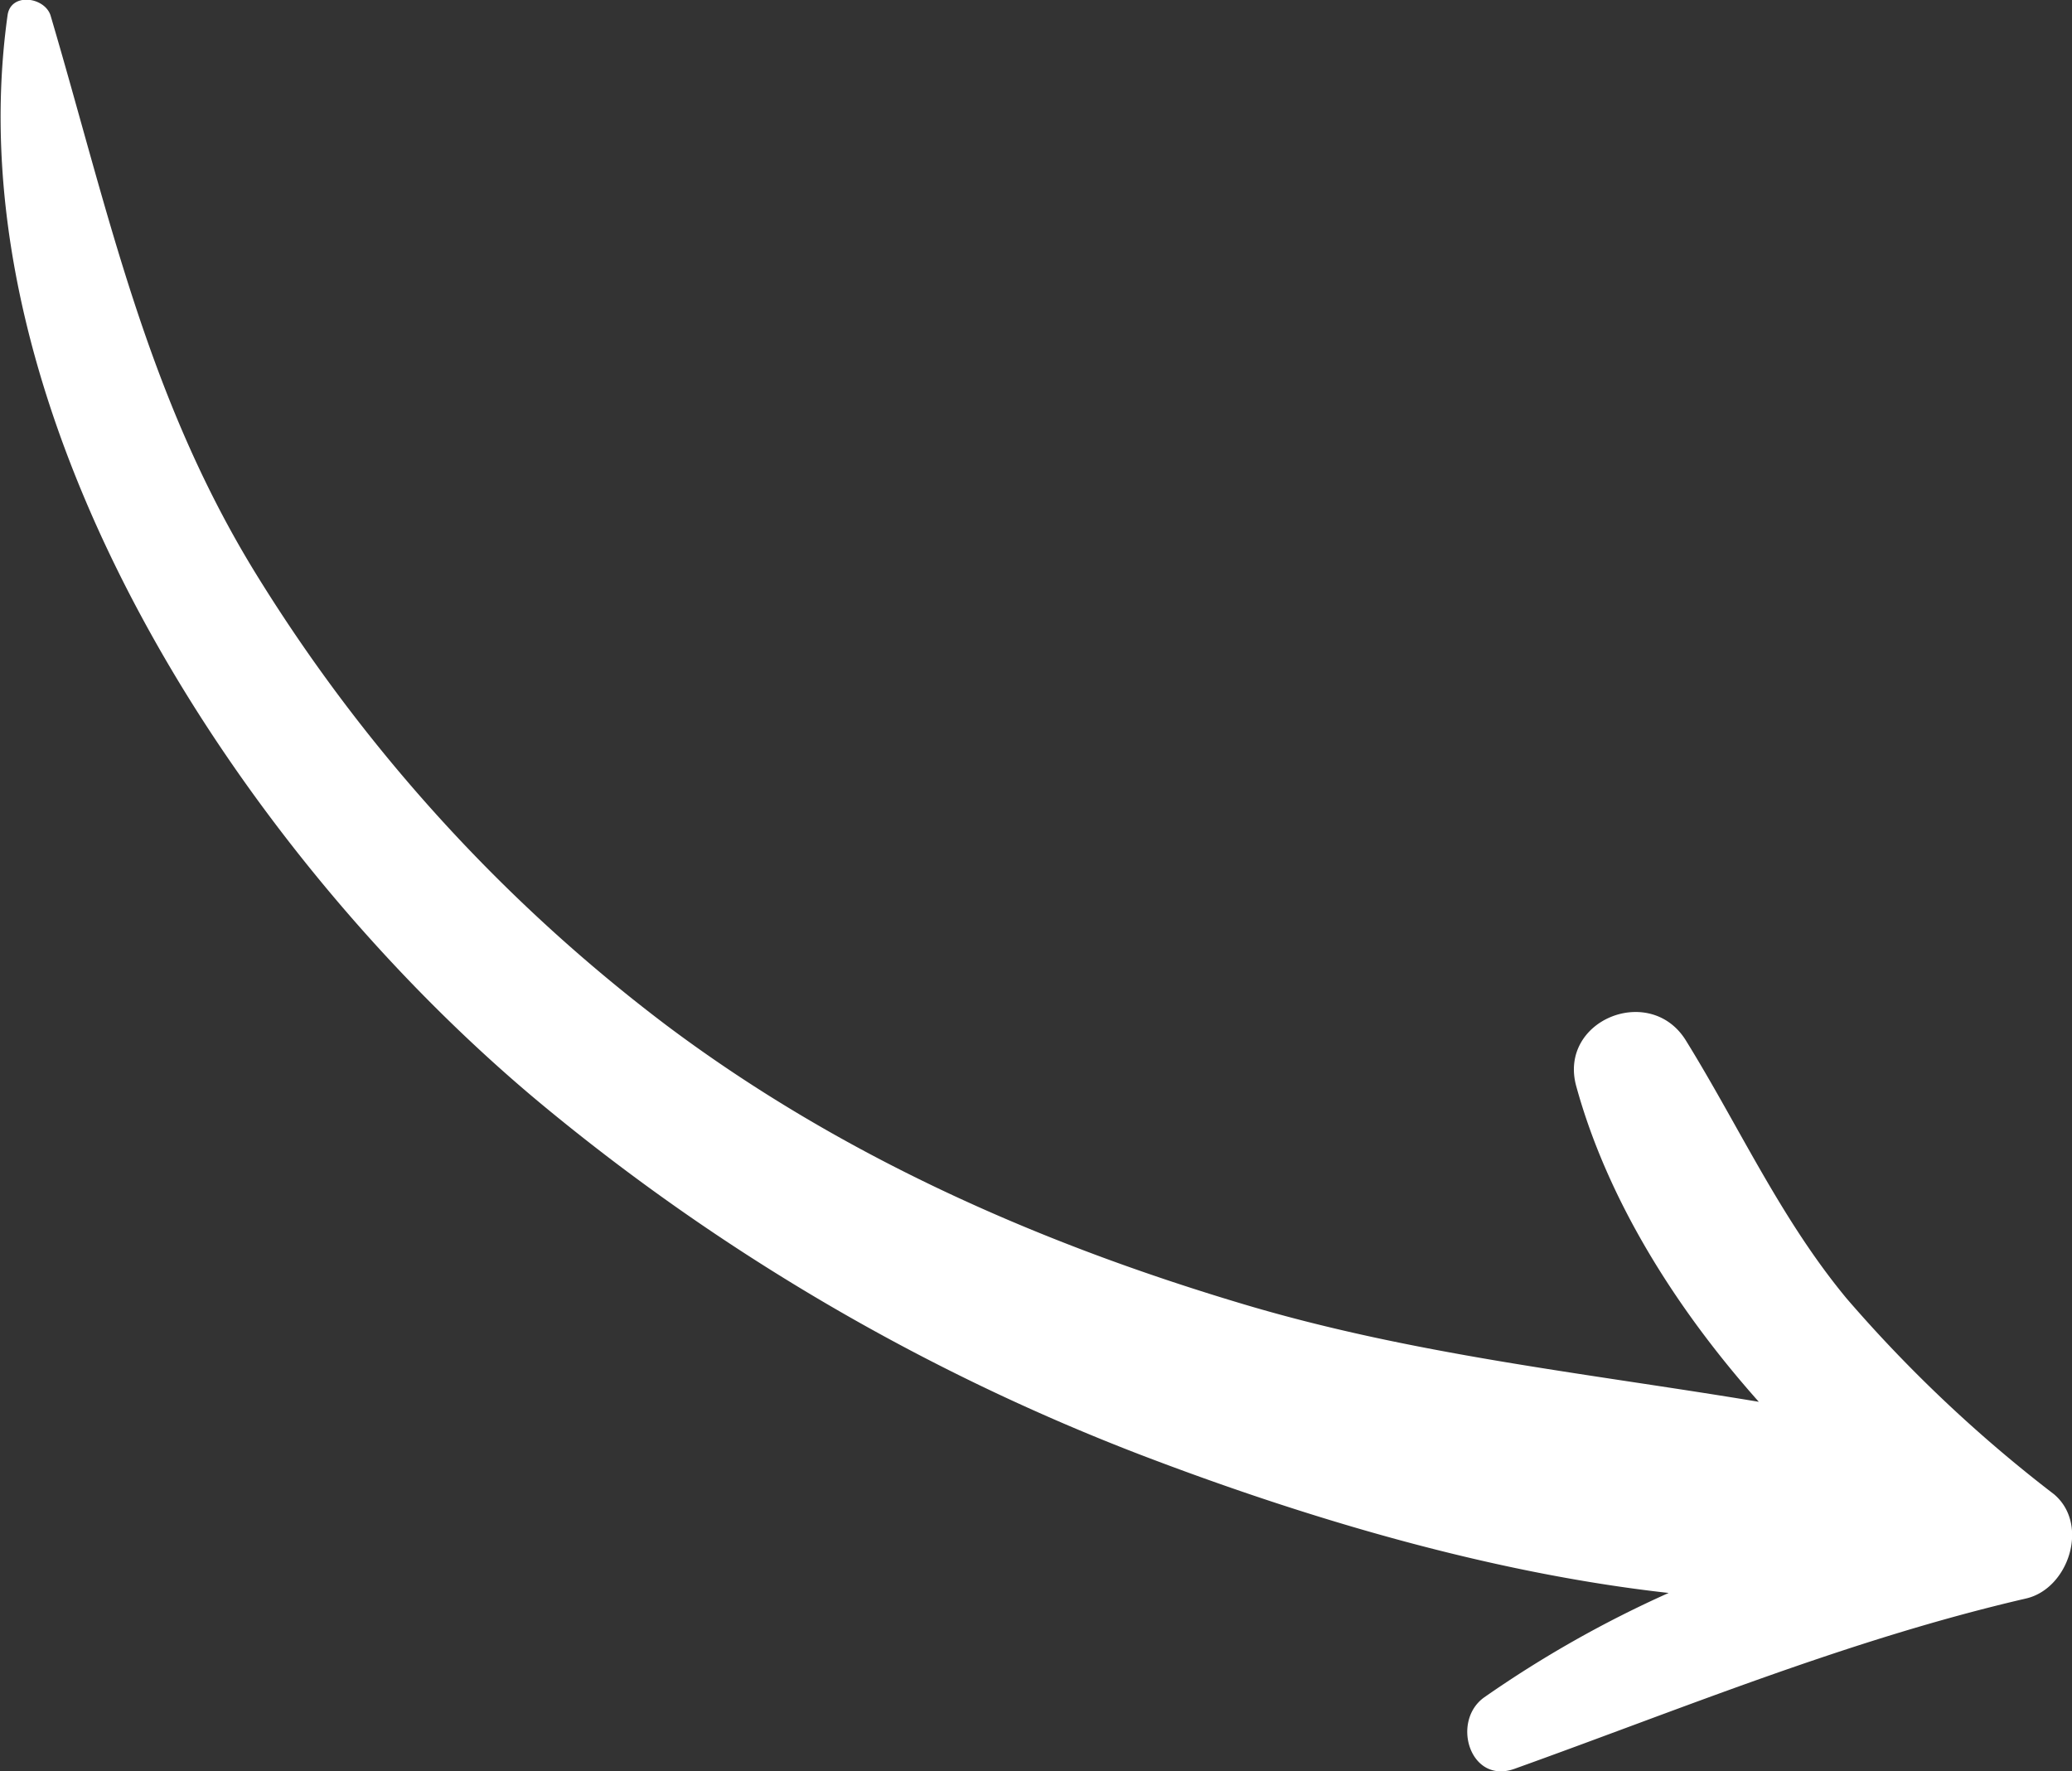
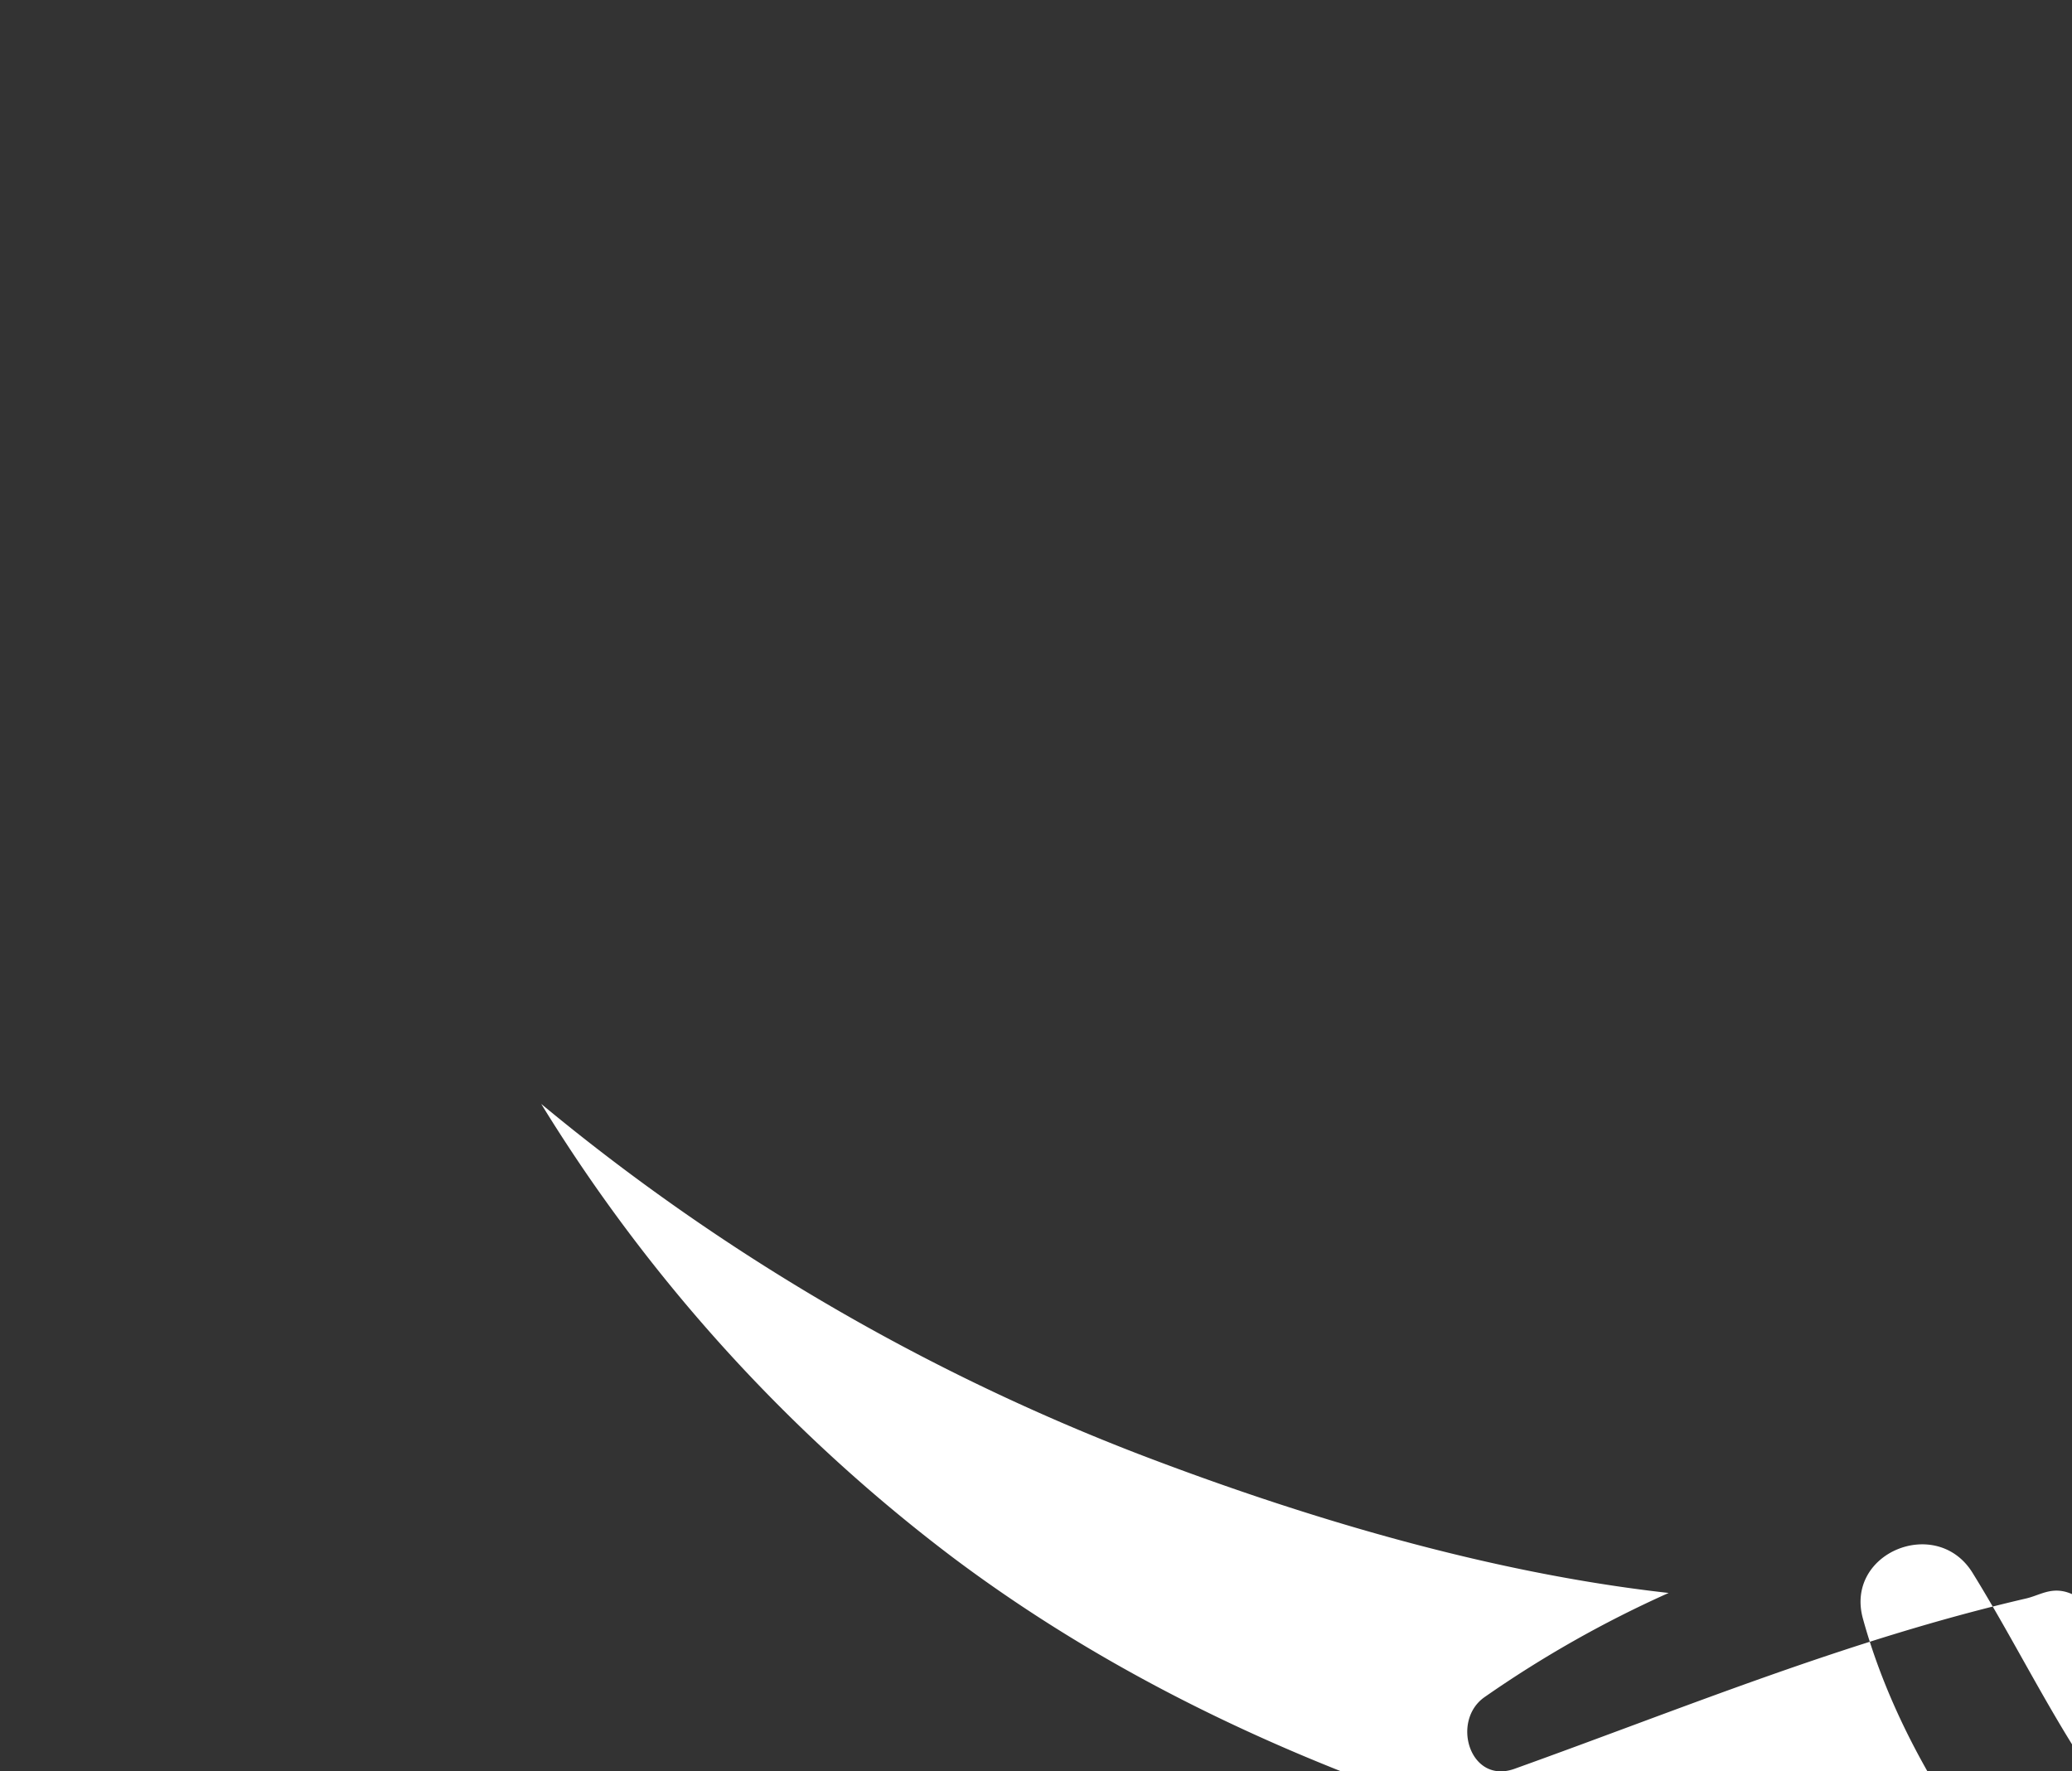
<svg xmlns="http://www.w3.org/2000/svg" id="Vrstva_1" data-name="Vrstva 1" viewBox="0 0 112.4 96.1">
  <rect x="0" y="0" width="112.4" height="96.1" fill="#333333" stroke="none" />
  <defs>
    <style>.cls-1{fill:#fff;}</style>
  </defs>
-   <path class="cls-1" d="M209,138.36c-9.62,2.23-18.5,5.92-27.75,9.24-2.41.87-3.47-2.58-1.64-3.88a61,61,0,0,1,10-5.66c-9.88-1.1-20-4.18-28.74-7.53a116.29,116.29,0,0,1-32.42-19c-16-13.29-32-37.19-28.95-59.06.17-1.25,2-1,2.33,0,3.13,10.6,5.19,20.57,11.07,30.18a89.62,89.62,0,0,0,22.35,24.62c9.33,7,19.94,11.72,31.08,15.06,9.32,2.81,18.74,3.79,28.17,5.36-4.54-5.1-8.22-11-9.9-17.11-1-3.59,4-5.62,5.94-2.5,2.93,4.74,5.13,9.66,8.72,14a75.53,75.53,0,0,0,11.26,10.63C212.45,134.35,211.3,137.83,209,138.36Z" transform="translate(-99.09 -51.64)" />
+   <path class="cls-1" d="M209,138.36c-9.62,2.23-18.5,5.92-27.75,9.24-2.41.87-3.47-2.58-1.64-3.88a61,61,0,0,1,10-5.66c-9.88-1.1-20-4.18-28.74-7.53a116.29,116.29,0,0,1-32.42-19a89.62,89.62,0,0,0,22.35,24.62c9.33,7,19.94,11.72,31.08,15.06,9.32,2.81,18.74,3.79,28.17,5.36-4.54-5.1-8.22-11-9.9-17.11-1-3.59,4-5.62,5.94-2.5,2.93,4.74,5.13,9.66,8.72,14a75.53,75.53,0,0,0,11.26,10.63C212.45,134.35,211.3,137.83,209,138.36Z" transform="translate(-99.09 -51.64)" />
</svg>